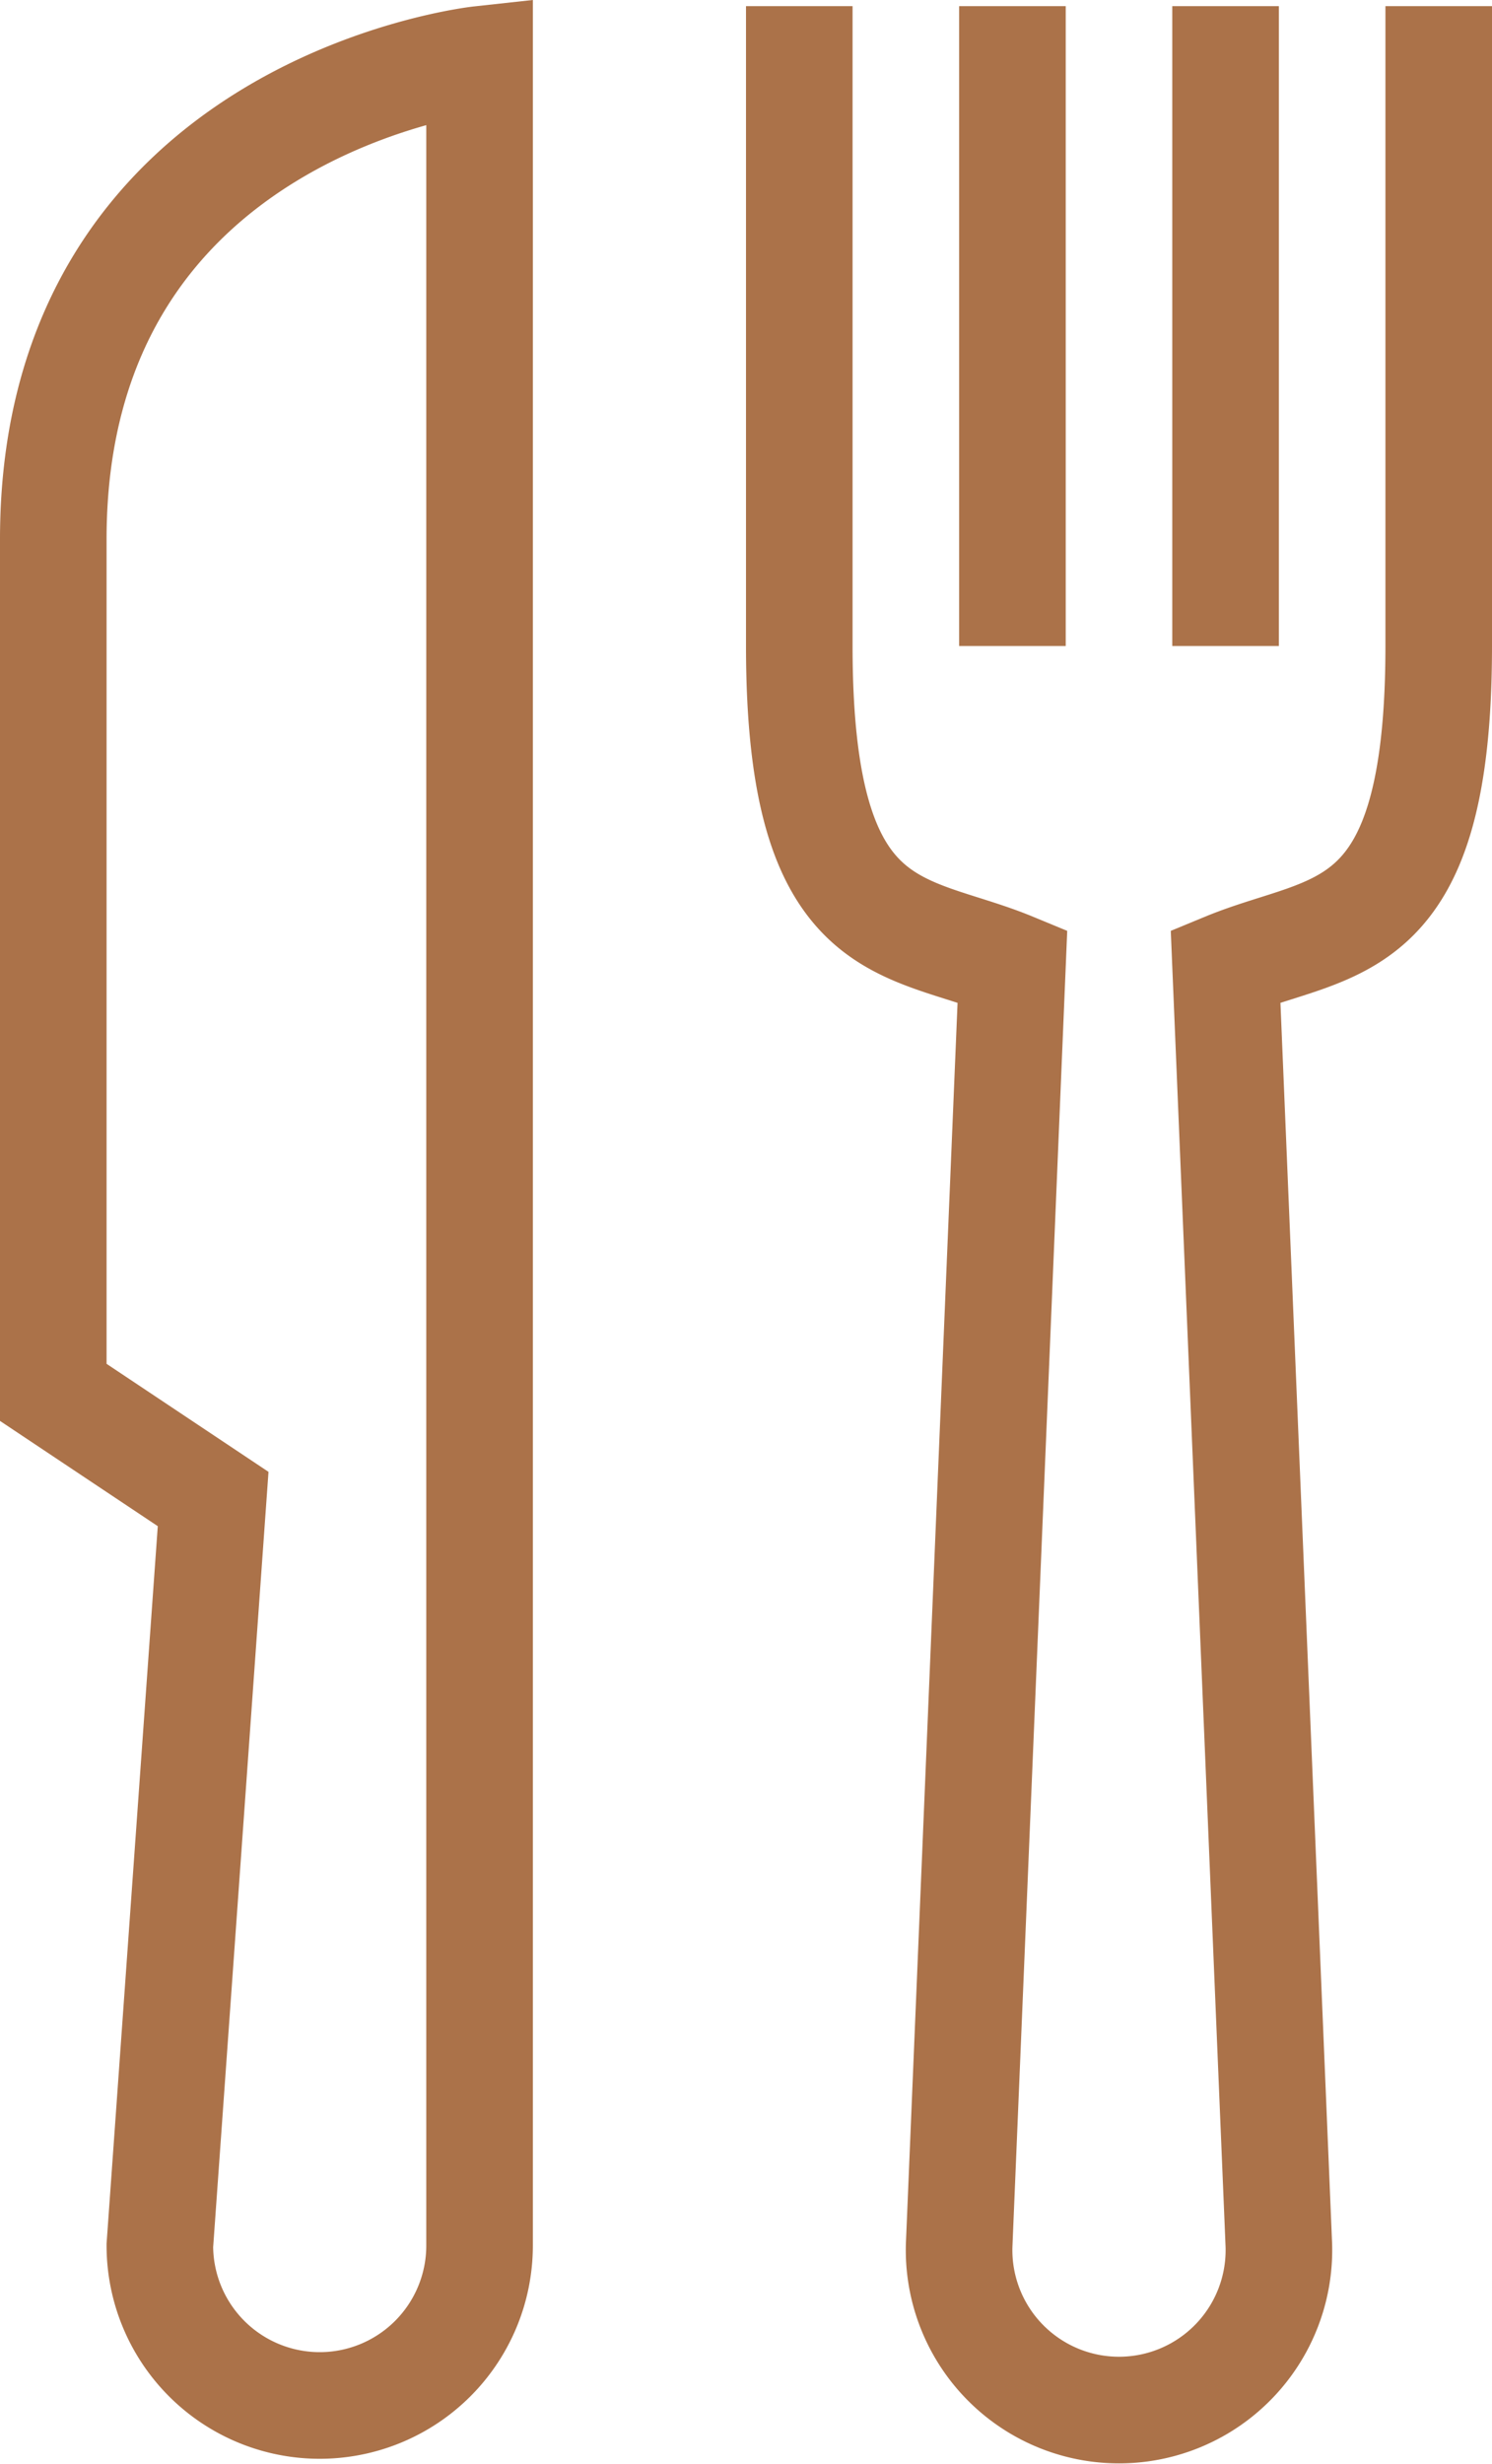
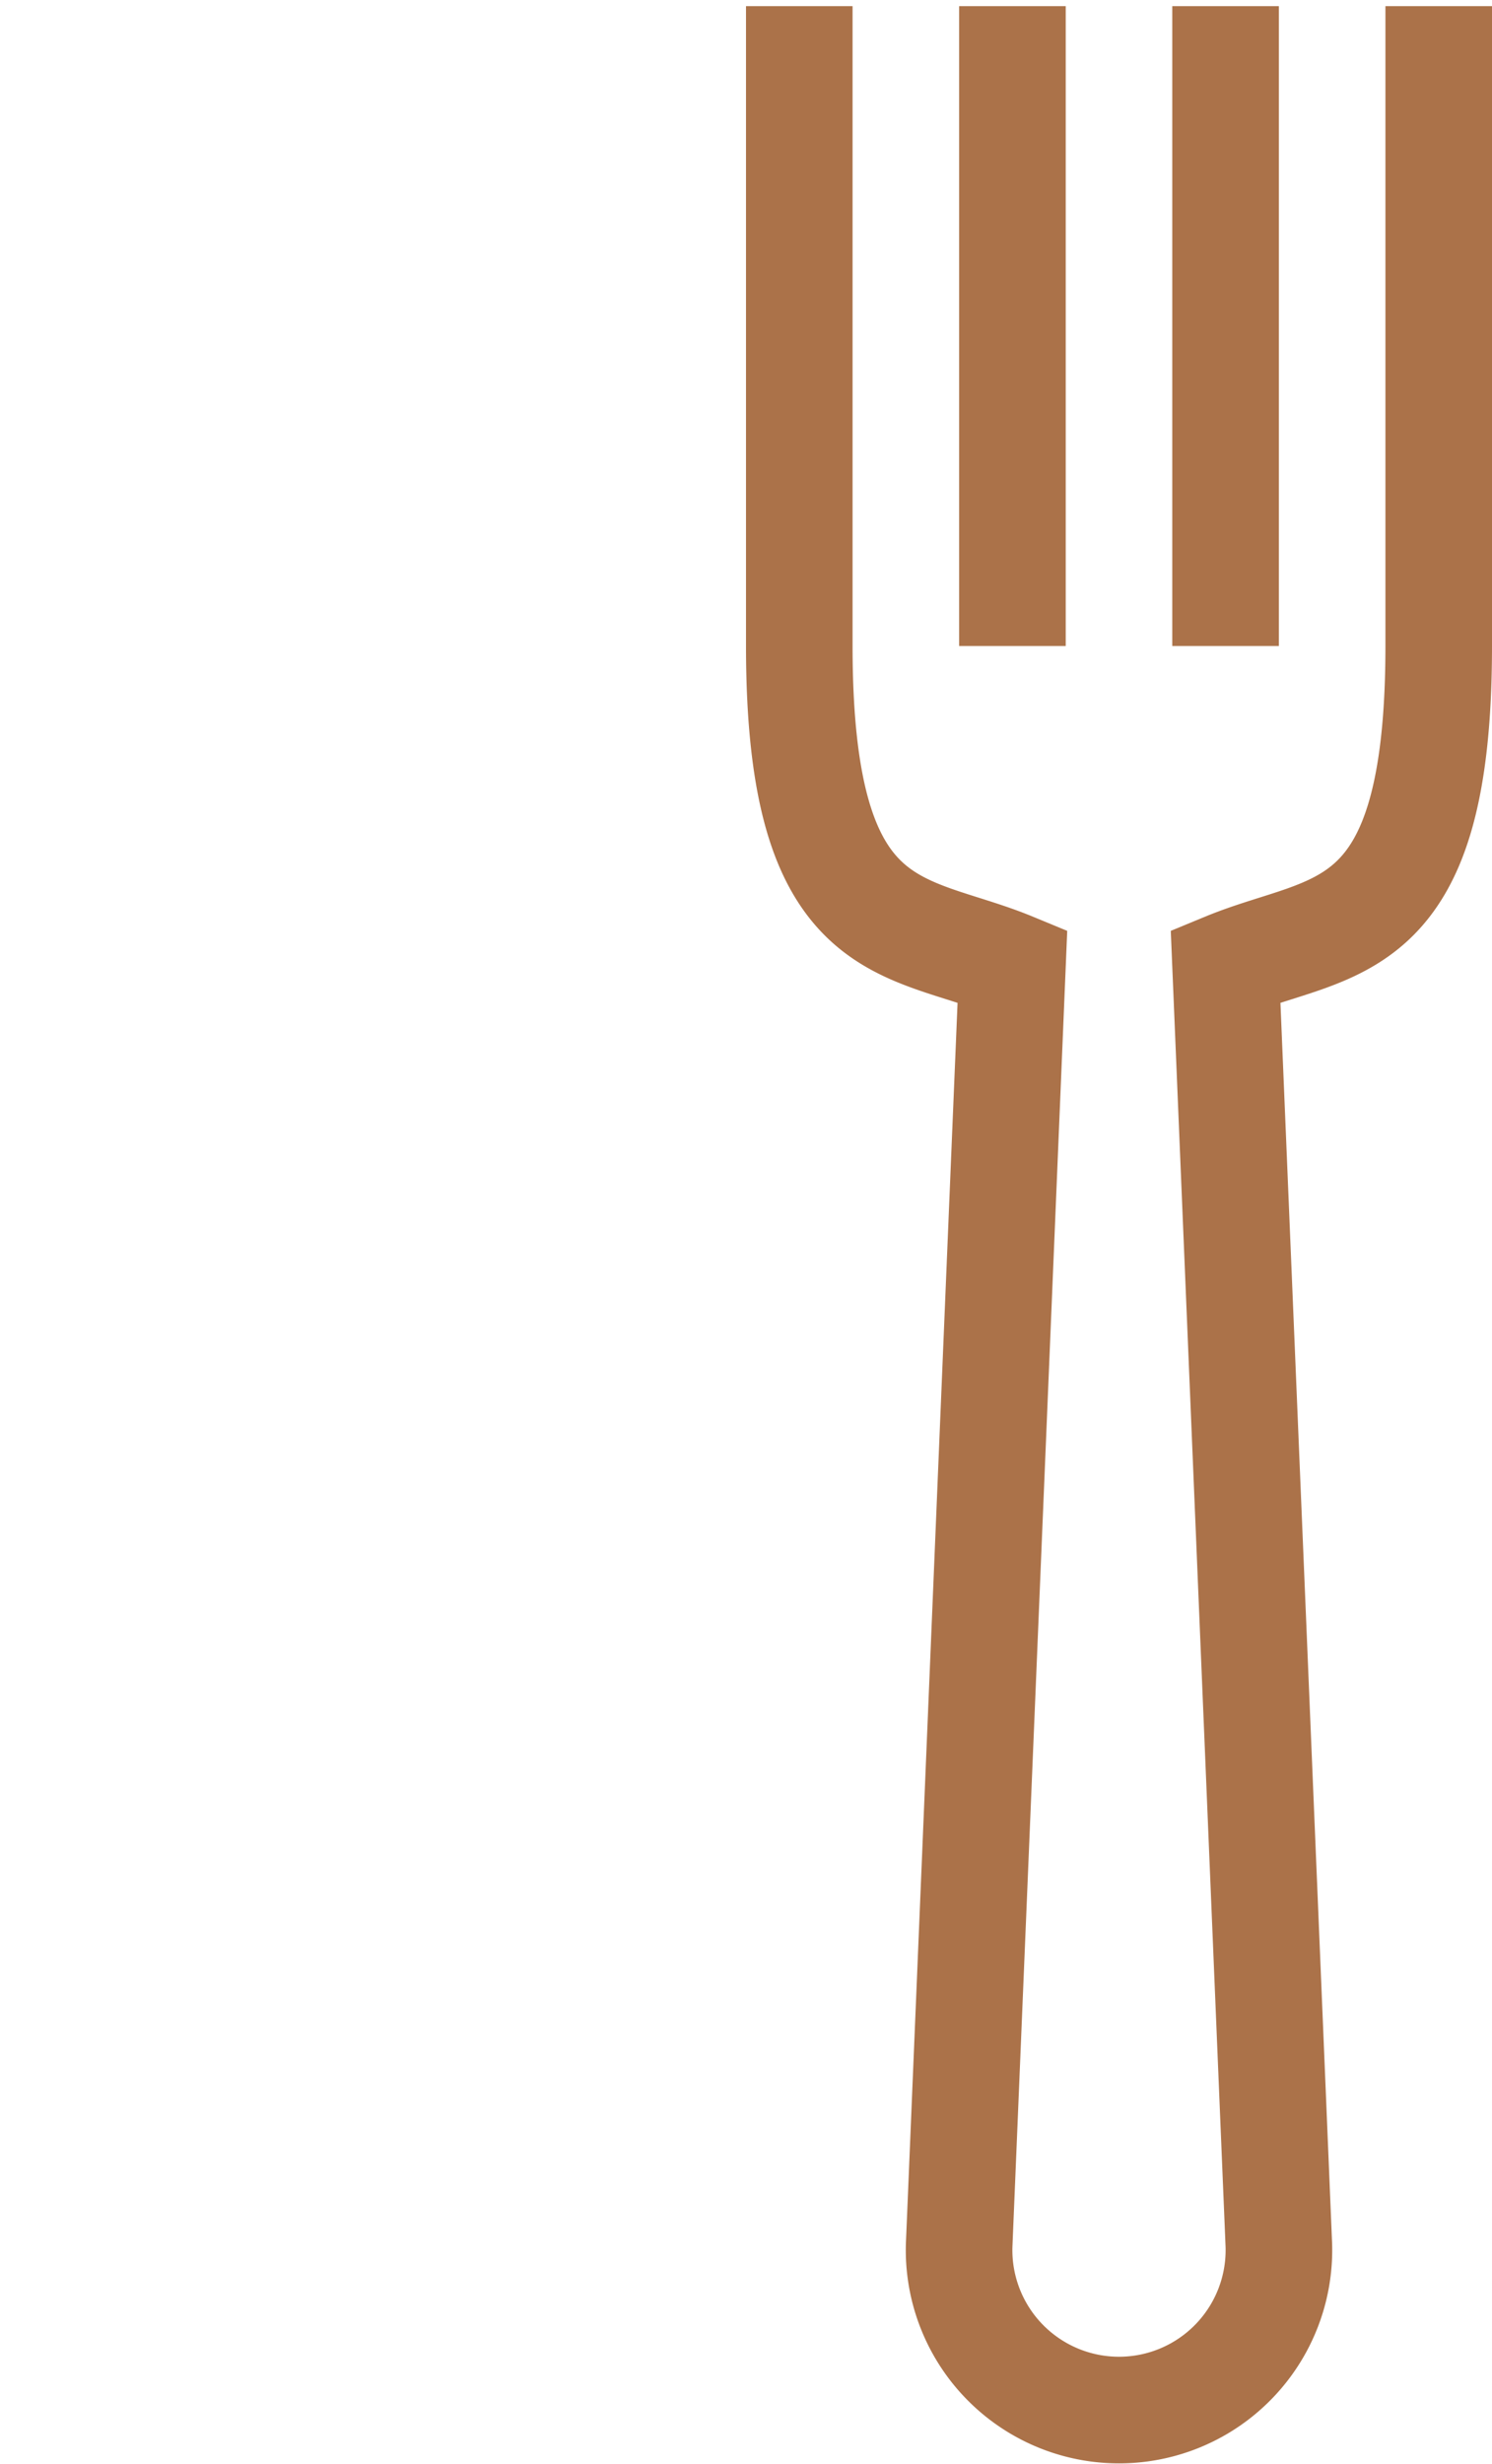
<svg xmlns="http://www.w3.org/2000/svg" width="48.384" height="79.847" viewBox="0 0 48.384 79.847">
  <defs>
    <style>.a{fill:none;stroke:#ab7249;stroke-miterlimit:10;stroke-width:3.456px;}</style>
  </defs>
  <g transform="translate(-1128.823 -190.424)">
    <line class="a" y2="20.736" transform="translate(1161.655 190.623)" />
    <line class="a" y2="20.736" transform="translate(1168.567 190.623)" />
    <path class="a" d="M1154.743,190.623v20.736c0,9.645,3.456,8.941,6.912,10.368l-1.728,41.472a5.186,5.186,0,1,0,10.368,0l-1.728-41.472c3.456-1.427,6.912-.723,6.912-10.368V190.623" />
-     <path class="a" d="M1130.551,207.9v27.648l5.184,3.456-1.728,24.192a5.184,5.184,0,0,0,10.368,0V192.351S1130.551,193.863,1130.551,207.9Z" />
  </g>
</svg>